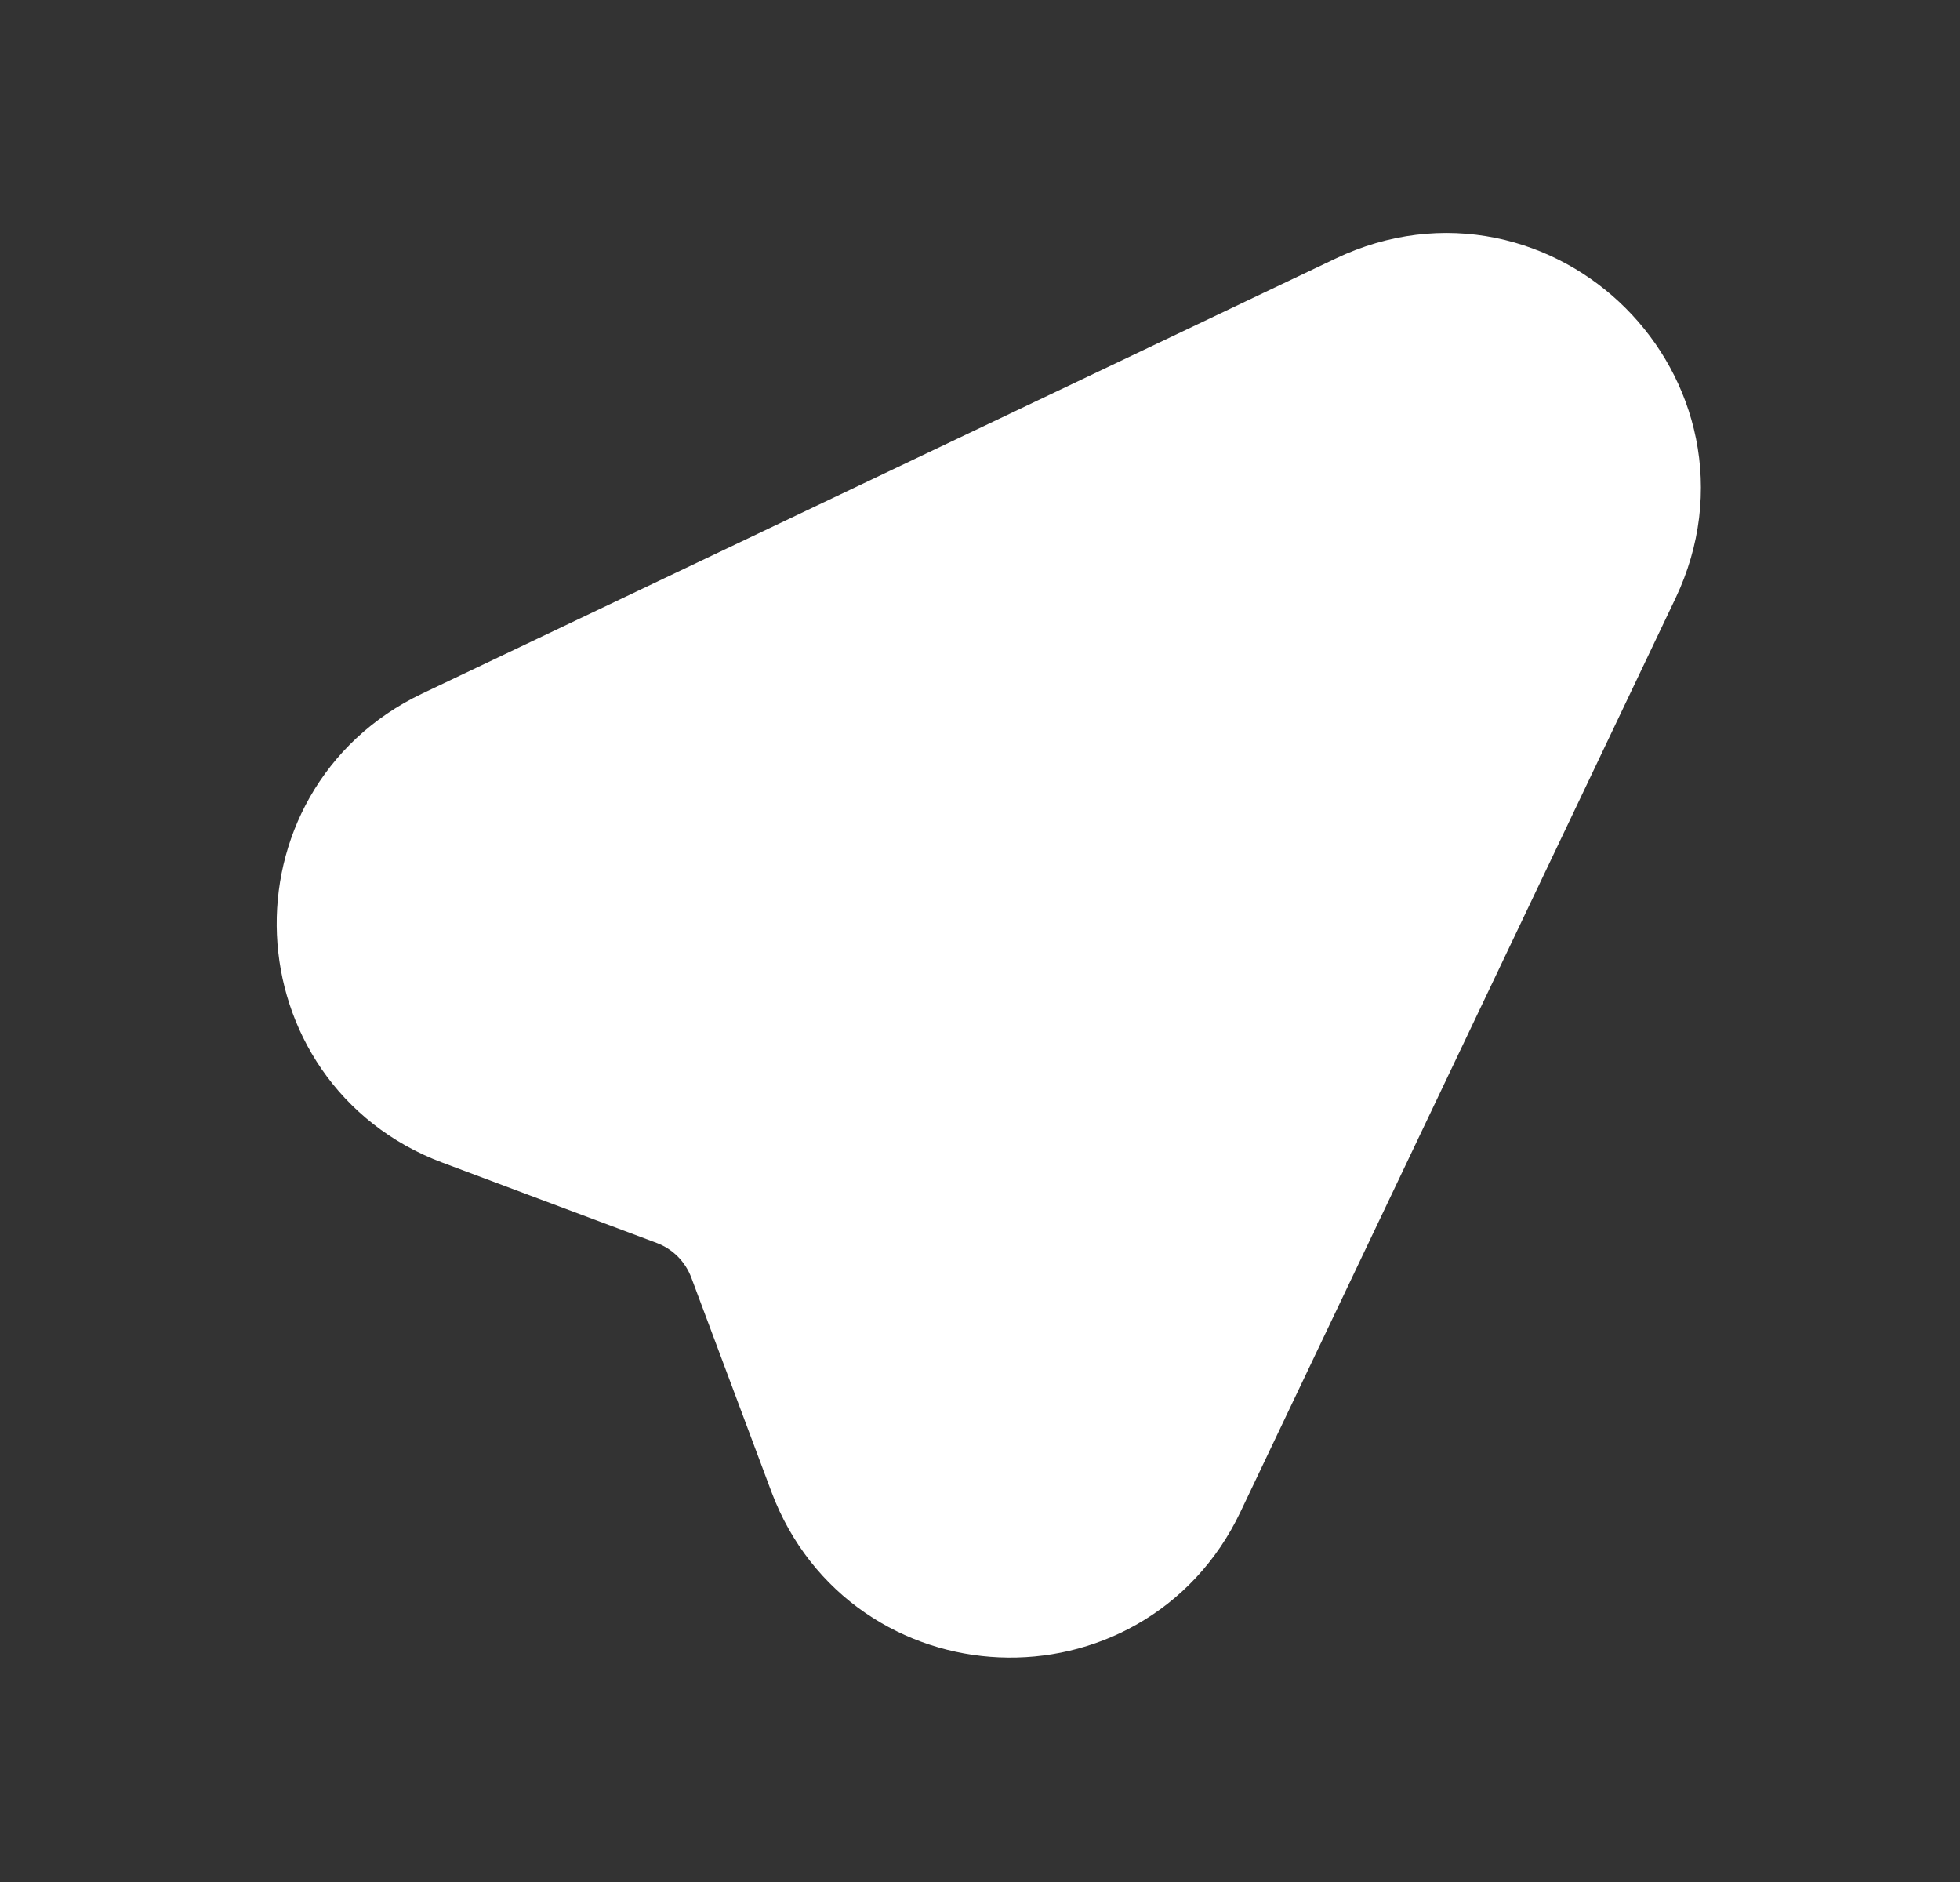
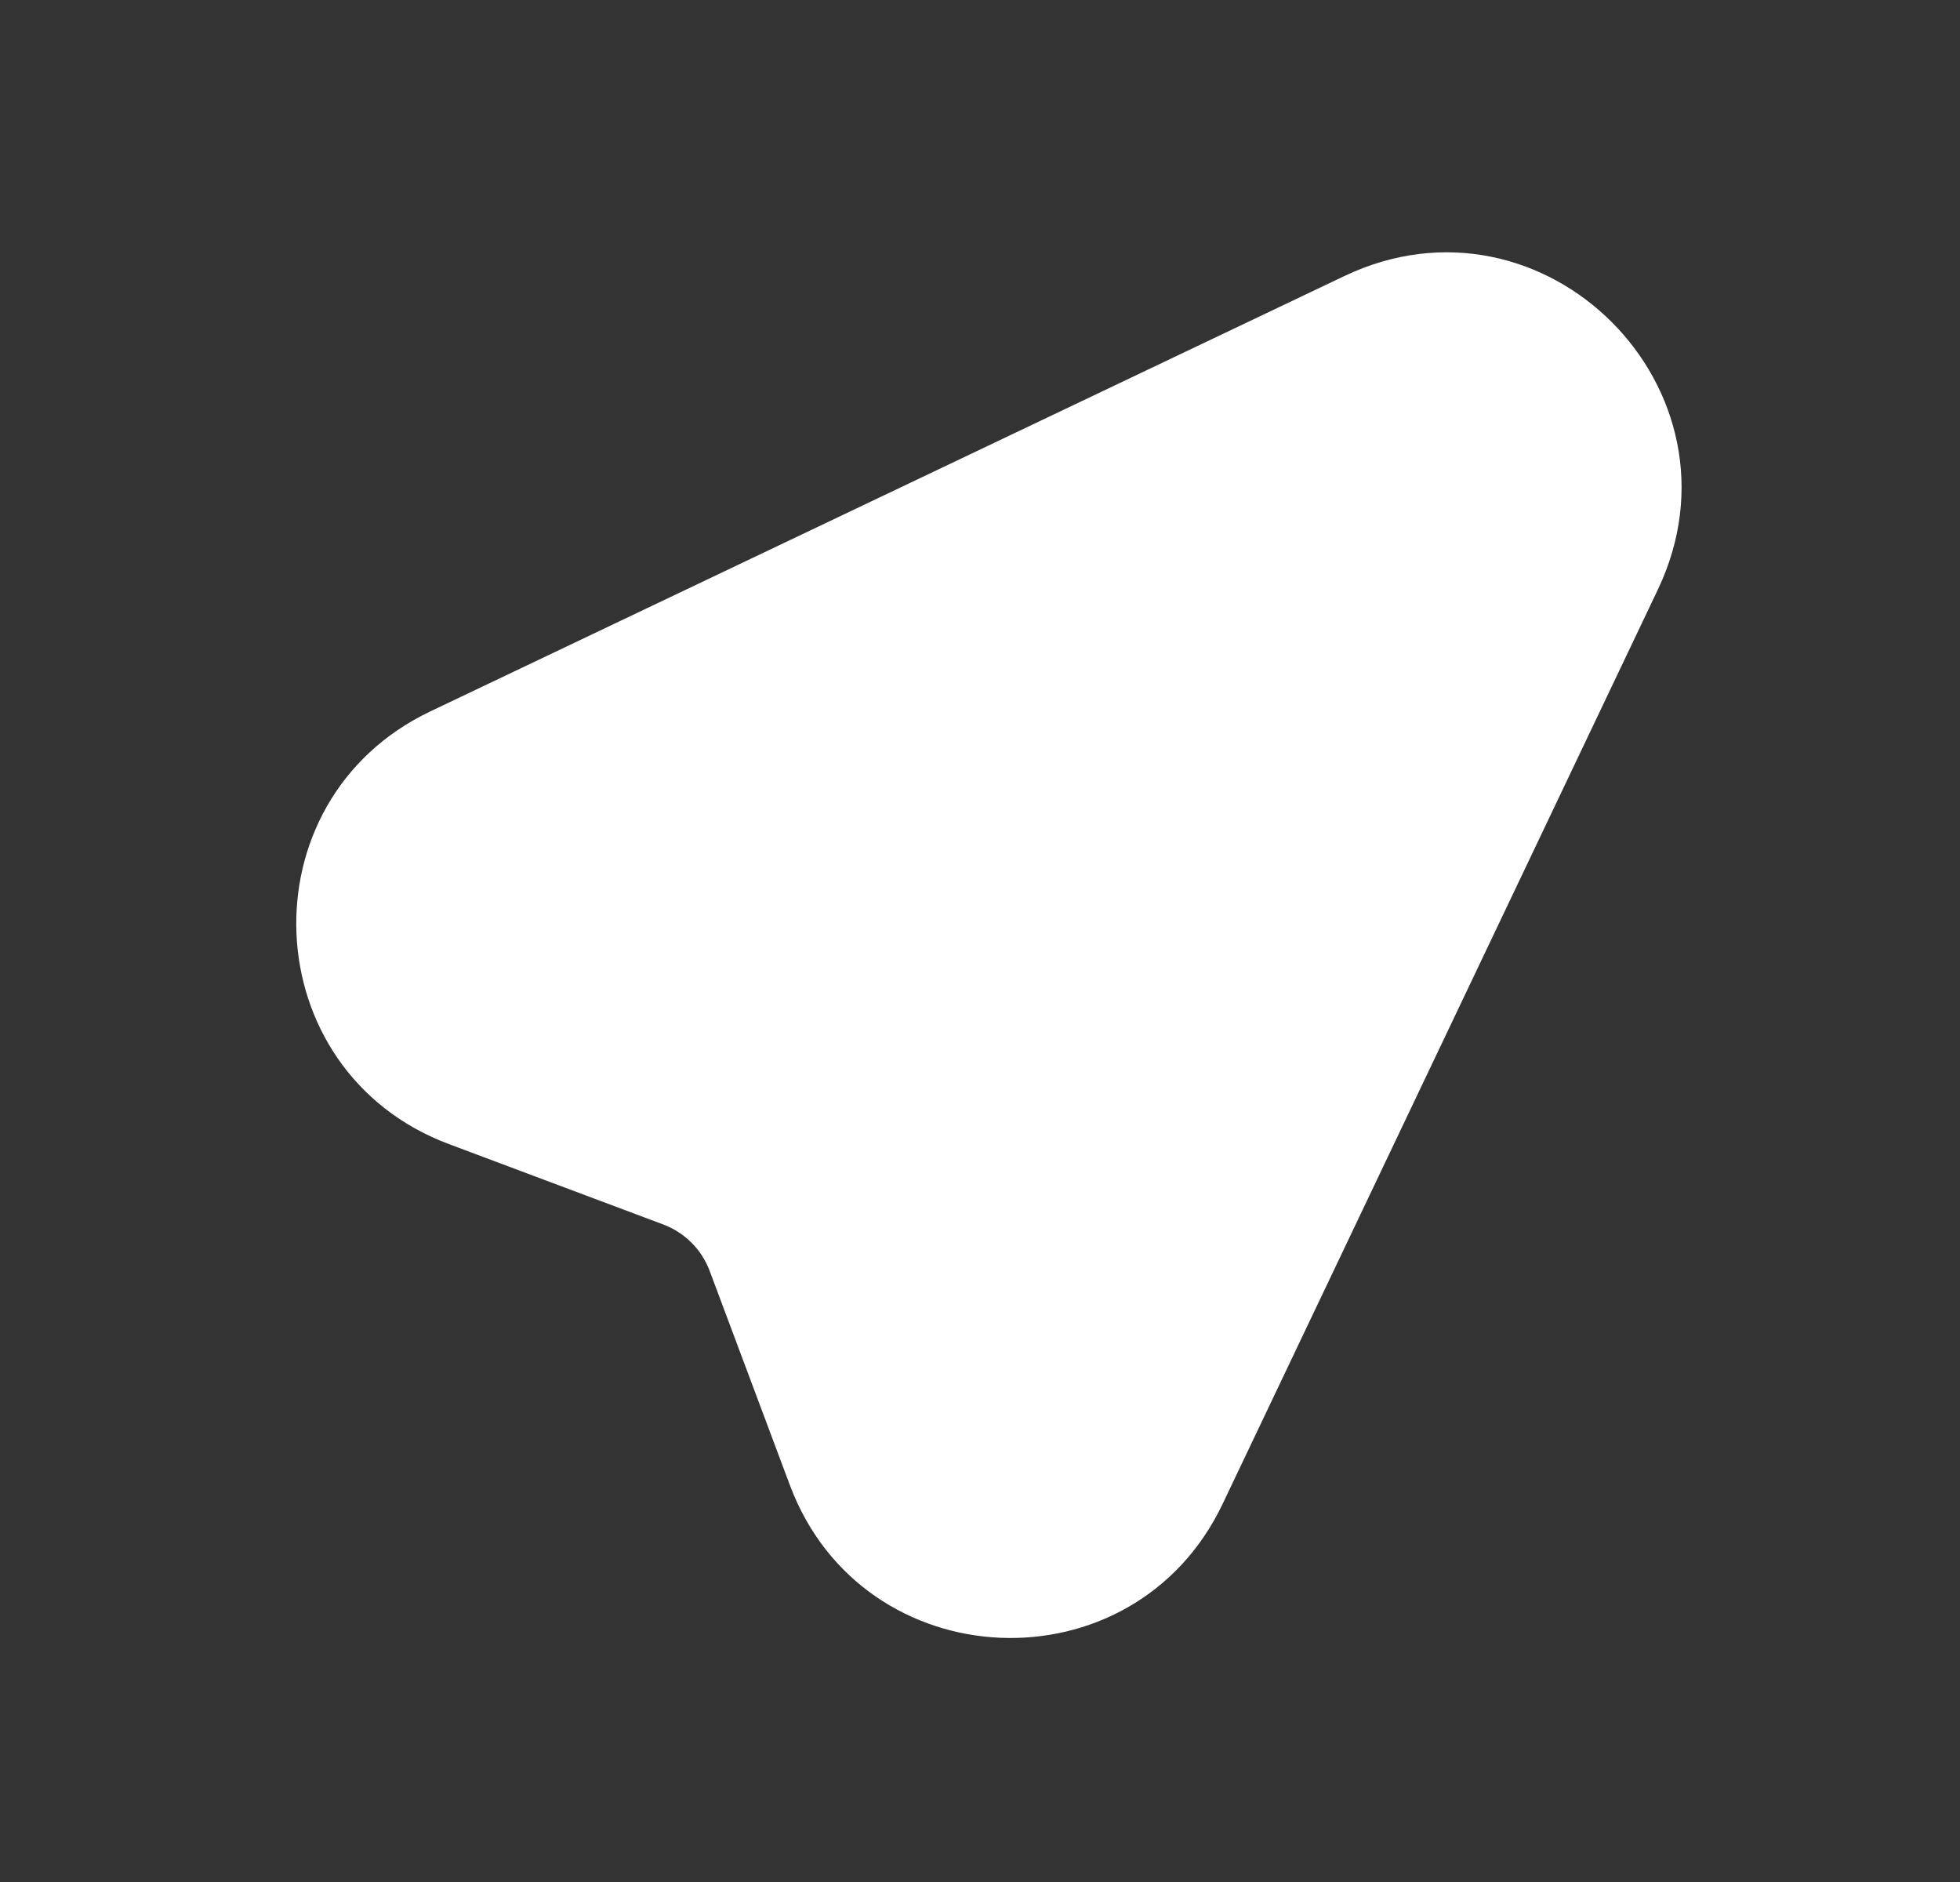
<svg xmlns="http://www.w3.org/2000/svg" width="25" height="24" viewBox="0 0 25 24" fill="none">
  <rect x="0" y="0" width="25" height="24" fill="#333333" stroke="none" />
-   <path d="M5.919 9.975L17.579 4.423C19.279 3.613 21.052 5.388 20.244 7.089L14.691 18.748C13.932 20.341 11.633 20.243 11.012 18.59L9.987 15.851C9.886 15.584 9.73 15.341 9.528 15.139C9.326 14.938 9.084 14.781 8.817 14.681L6.077 13.654C4.425 13.034 4.326 10.734 5.919 9.975Z" stroke="white" stroke-width="2.5" stroke-linecap="round" stroke-linejoin="round" />
  <path fill-rule="evenodd" clip-rule="evenodd" d="M21.146 7.519C22.36 4.969 19.698 2.306 17.148 3.52L5.489 9.072C3.099 10.21 3.247 13.661 5.726 14.59L8.465 15.617C8.598 15.668 8.719 15.746 8.82 15.847C8.921 15.947 8.999 16.069 9.05 16.202L10.076 18.942C11.007 21.42 14.457 21.568 15.595 19.178L21.146 7.519Z" fill="white" />
</svg>